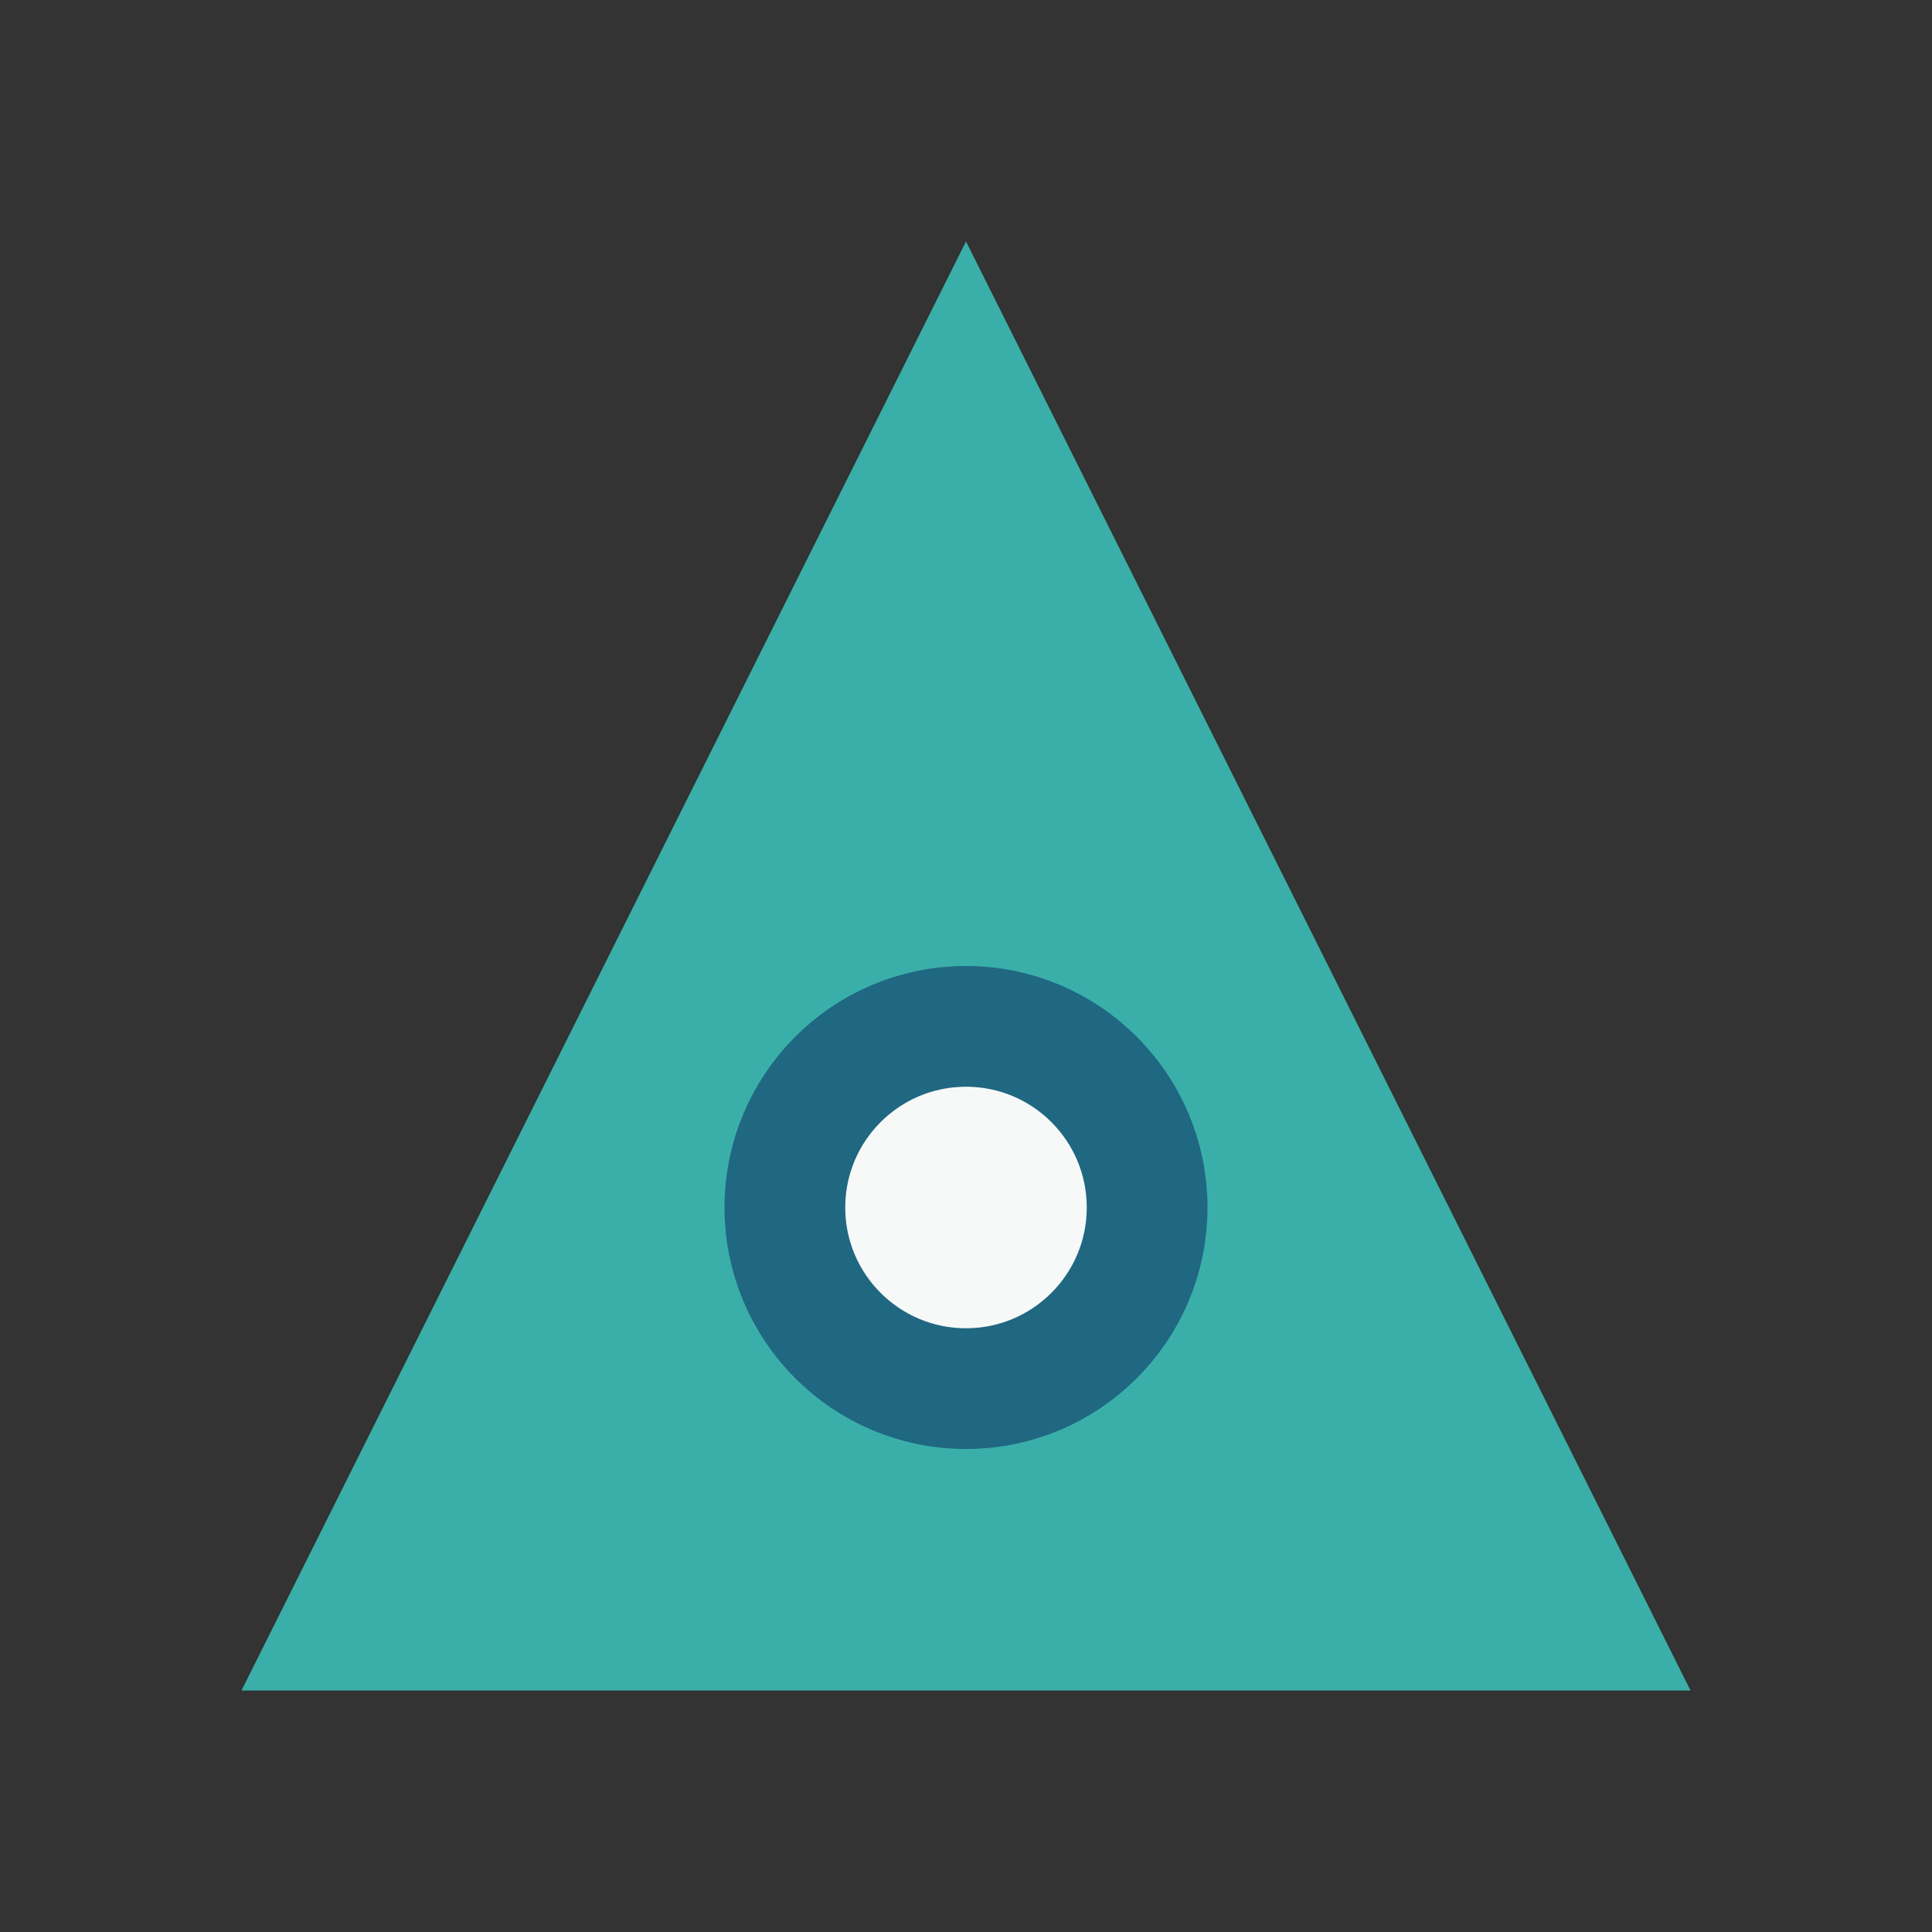
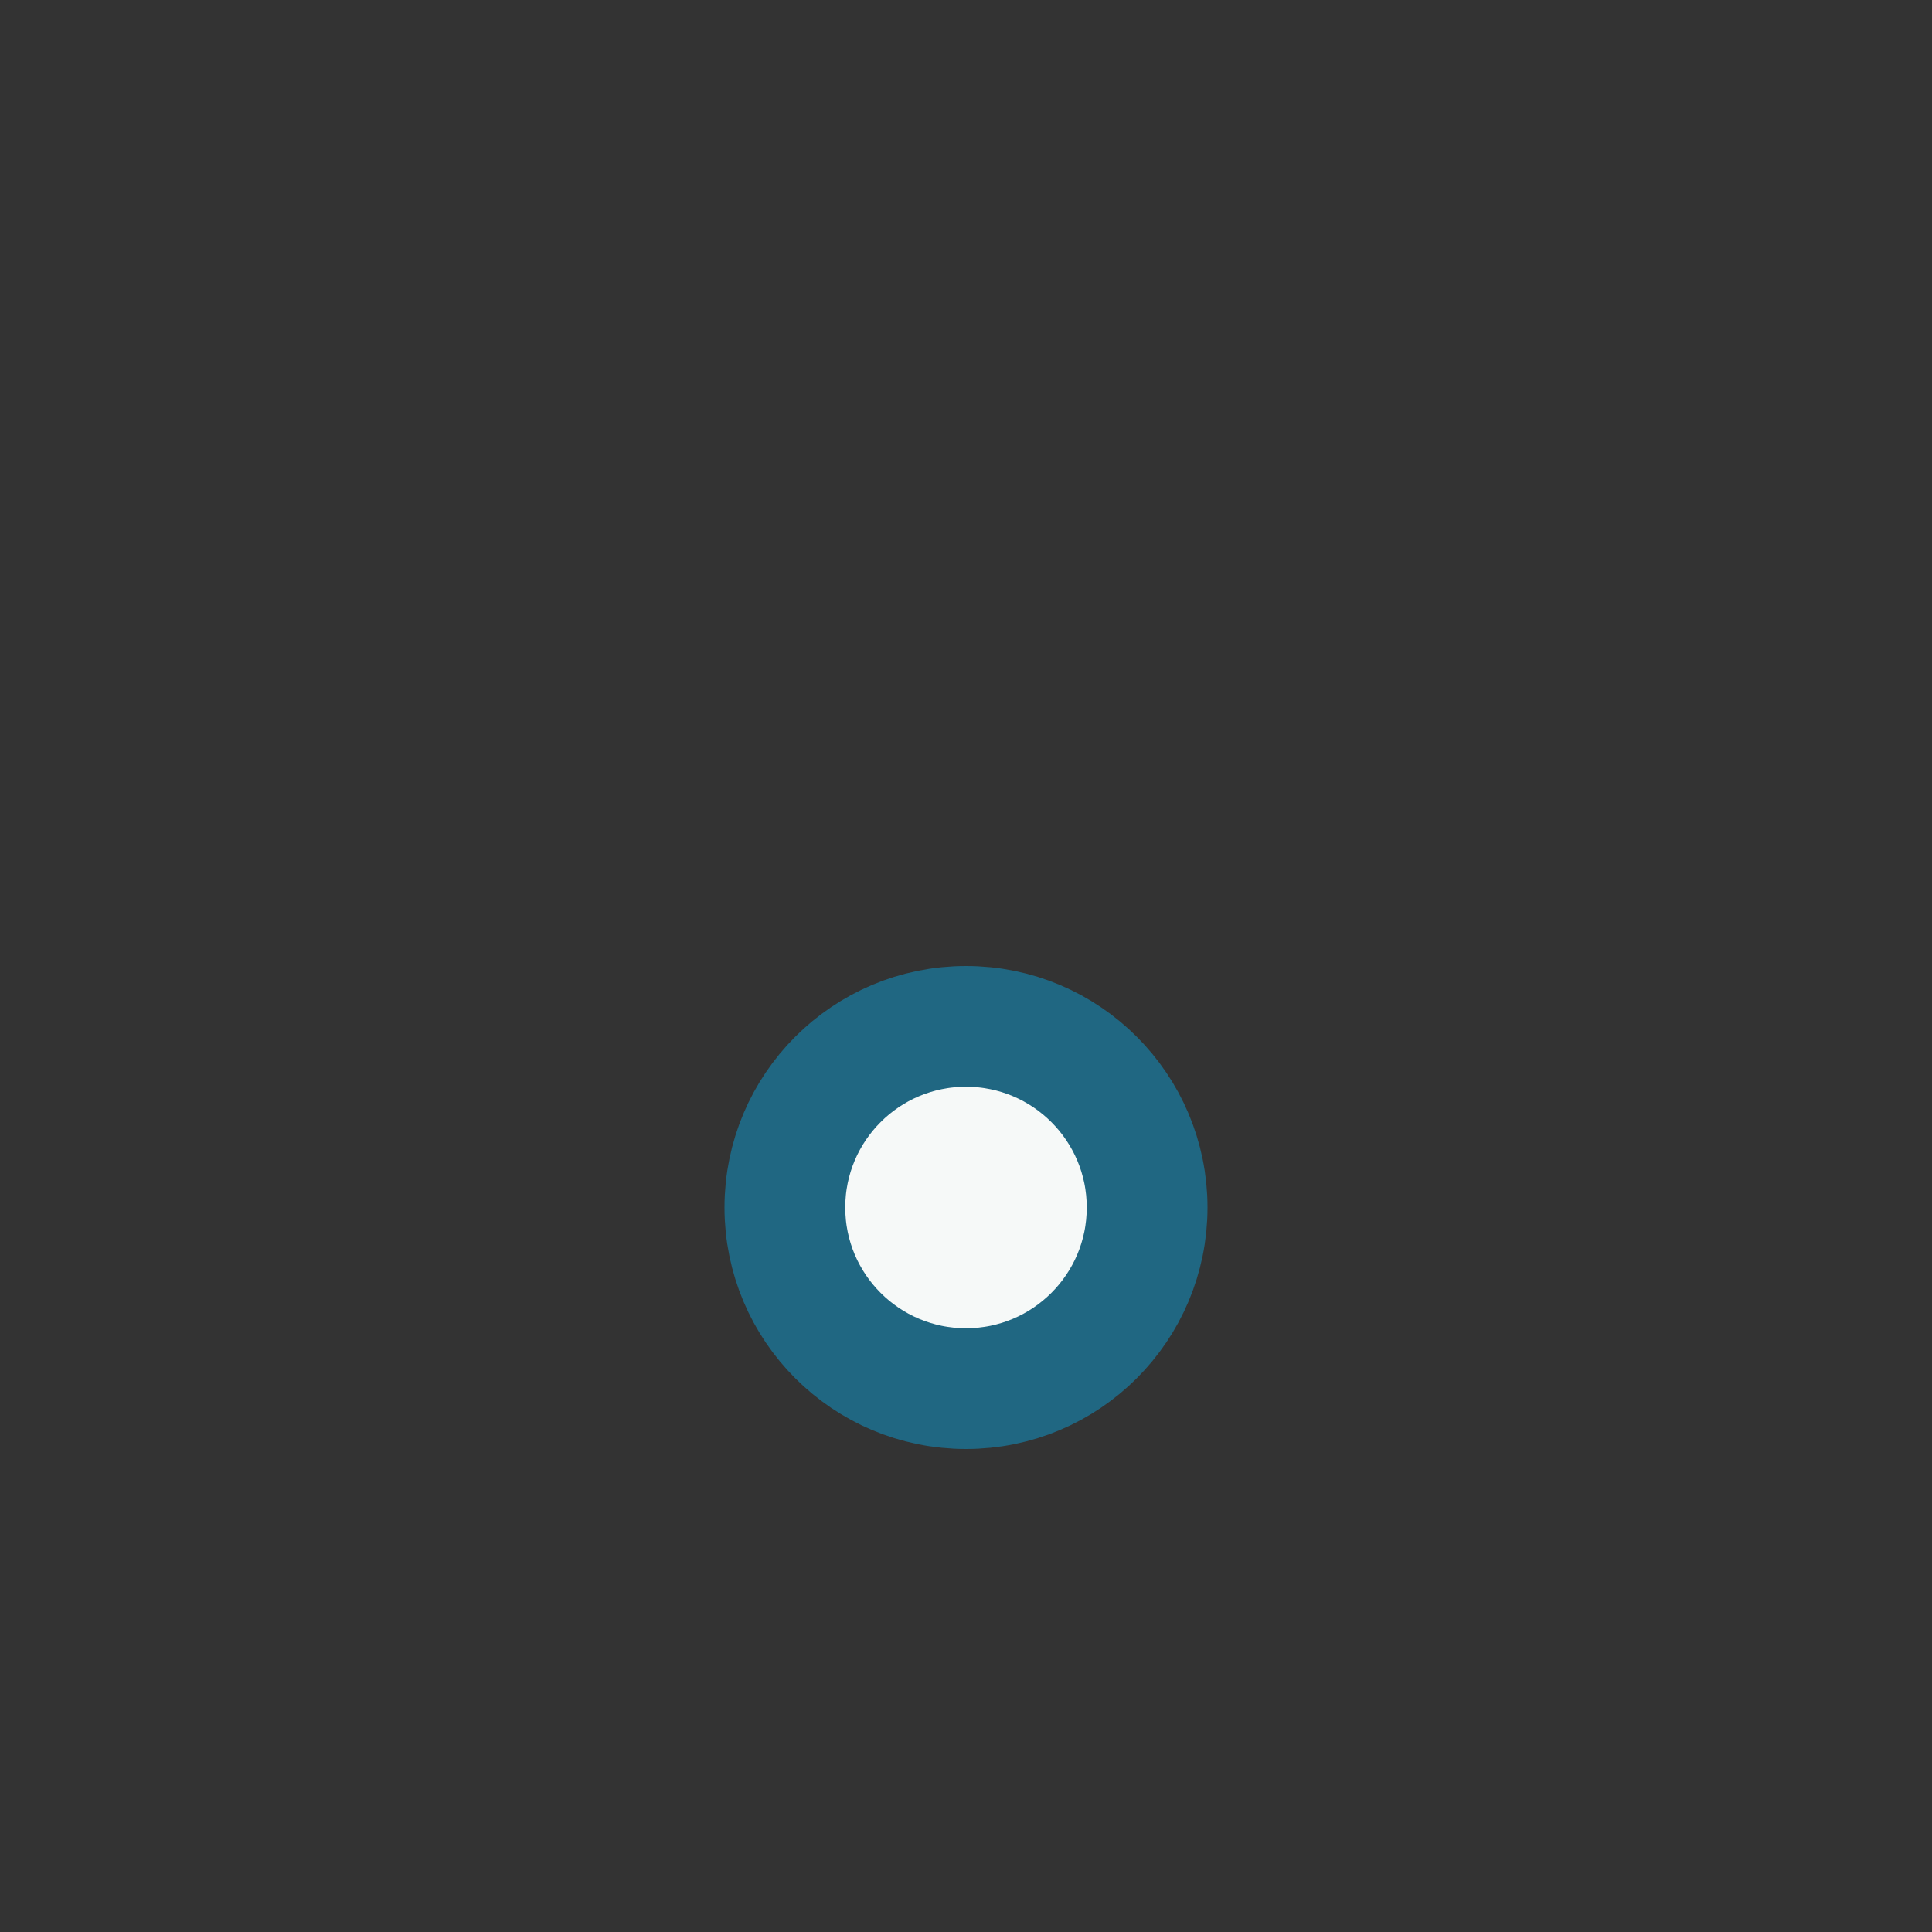
<svg xmlns="http://www.w3.org/2000/svg" width="32" height="32" viewBox="0 0 32 32">
  <rect x="0" y="0" width="32" height="32" fill="#333333" stroke="none" />
-   <polygon points="16,4 28,28 4,28" fill="#3AAFA9" />
  <circle cx="16" cy="20" r="3" fill="#F6F9F8" stroke="#206782" stroke-width="2" />
</svg>